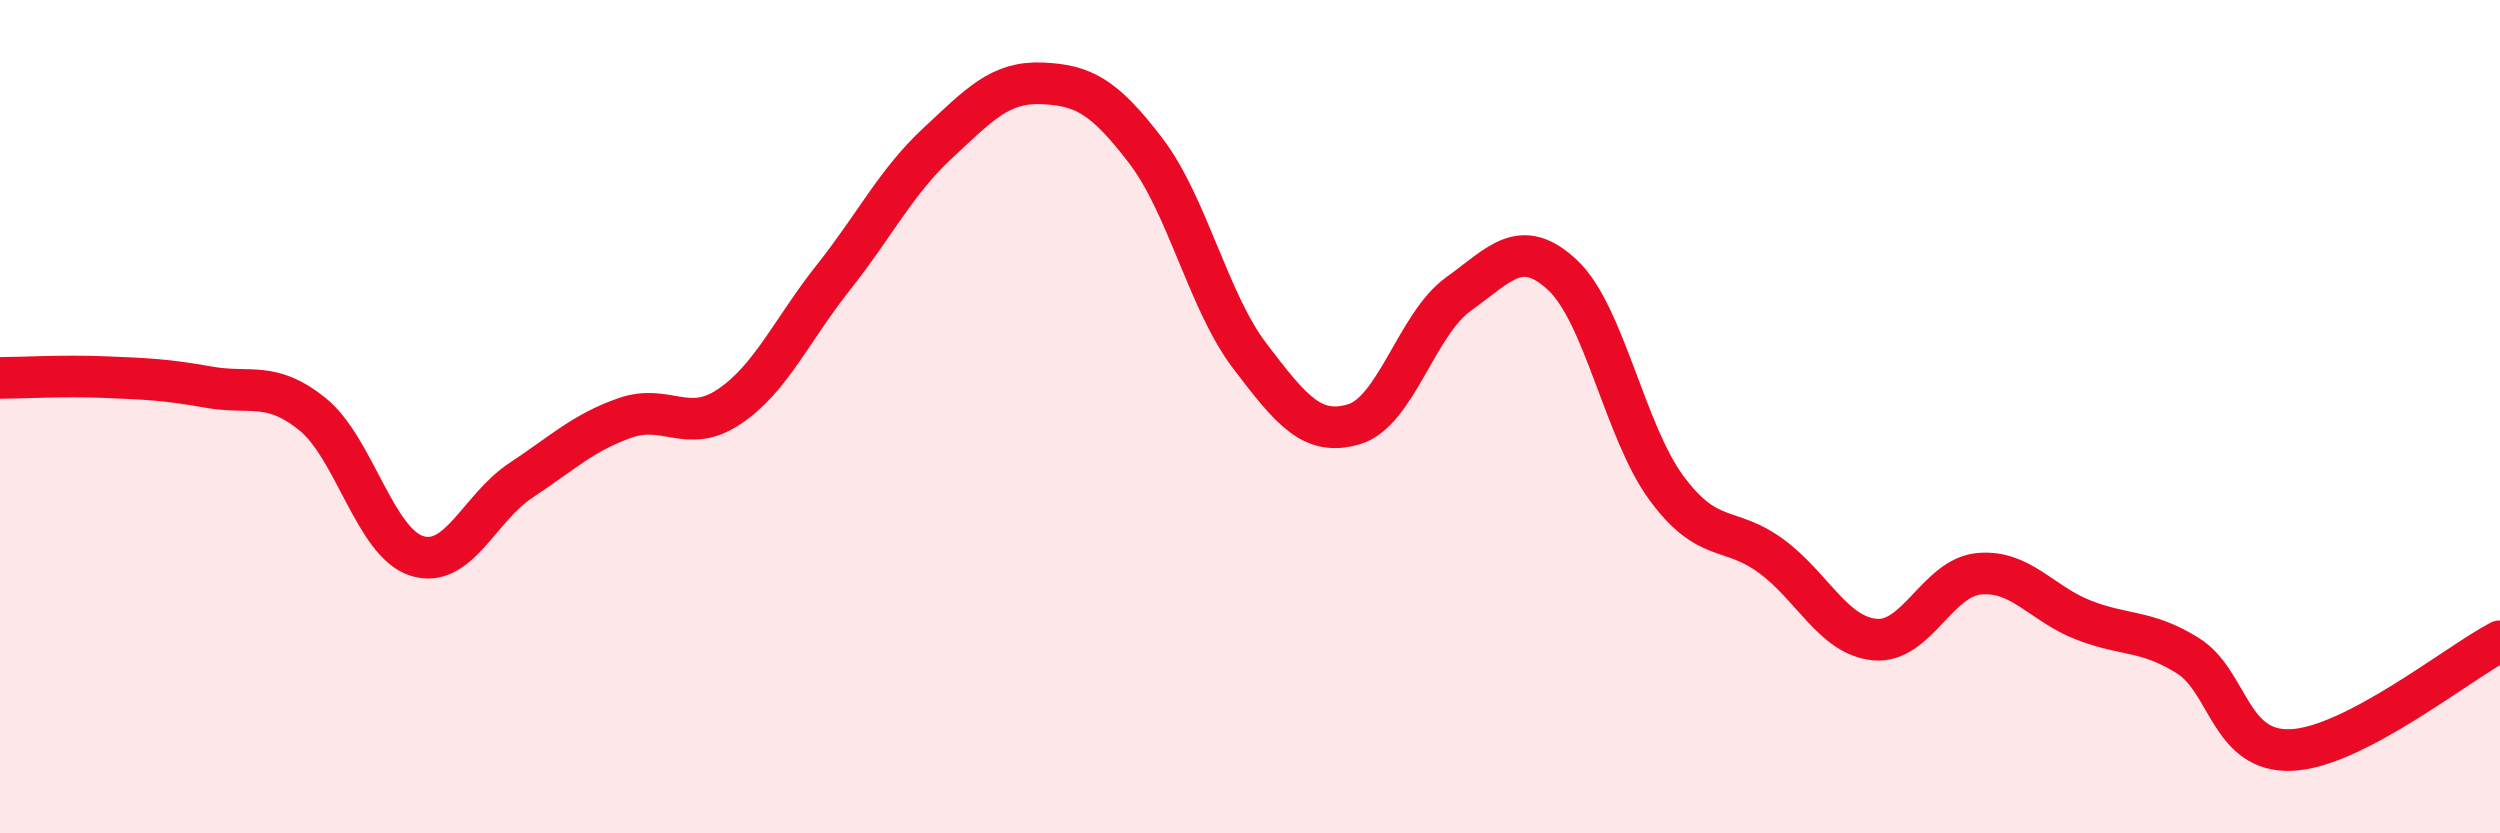
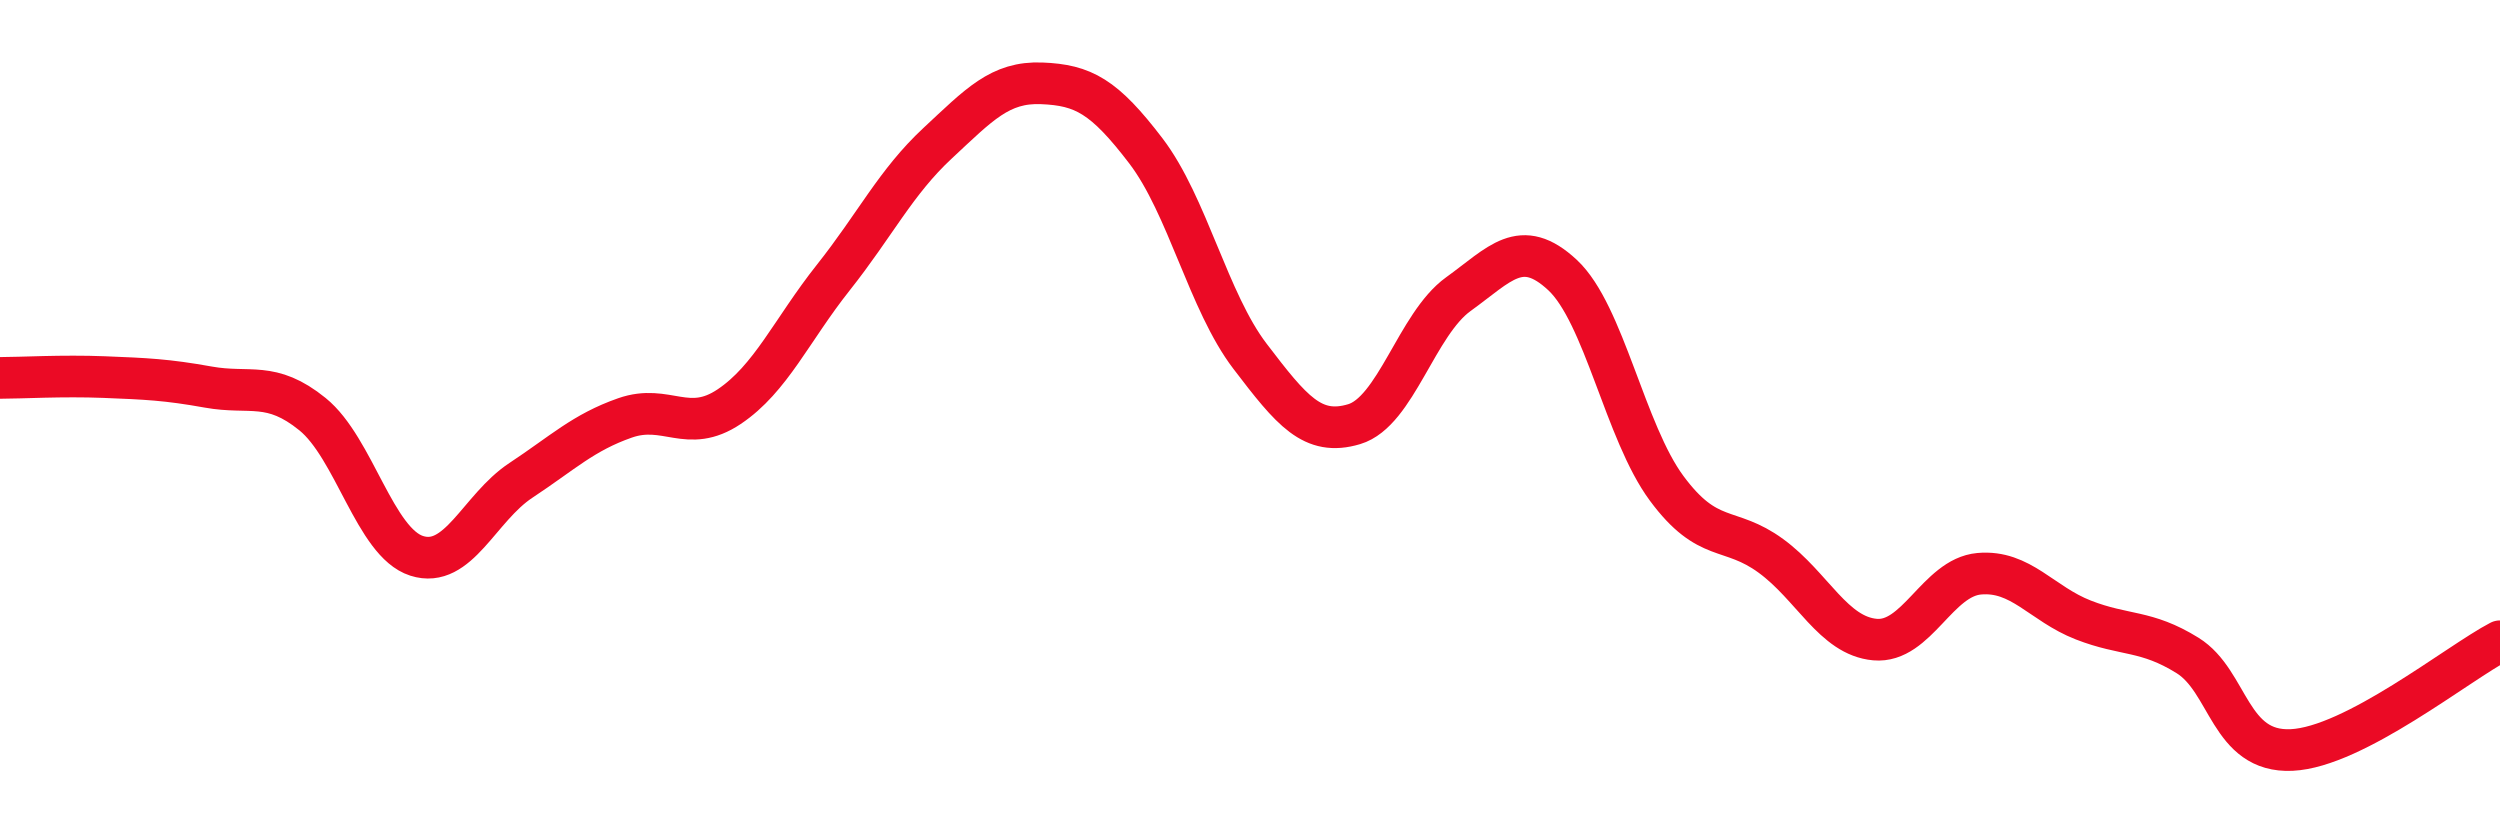
<svg xmlns="http://www.w3.org/2000/svg" width="60" height="20" viewBox="0 0 60 20">
-   <path d="M 0,9.07 C 0.5,9.07 1.5,9.01 2.5,9.05 C 3.5,9.09 4,9.11 5,9.29 C 6,9.47 6.5,9.13 7.5,9.94 C 8.5,10.75 9,13.02 10,13.34 C 11,13.66 11.5,12.19 12.5,11.53 C 13.5,10.87 14,10.38 15,10.03 C 16,9.68 16.5,10.43 17.5,9.76 C 18.5,9.09 19,7.92 20,6.66 C 21,5.4 21.5,4.37 22.5,3.44 C 23.5,2.51 24,1.96 25,2 C 26,2.04 26.5,2.31 27.5,3.62 C 28.5,4.93 29,7.24 30,8.55 C 31,9.86 31.5,10.48 32.5,10.18 C 33.5,9.88 34,7.78 35,7.06 C 36,6.34 36.5,5.67 37.5,6.6 C 38.5,7.53 39,10.37 40,11.72 C 41,13.07 41.5,12.61 42.5,13.34 C 43.5,14.07 44,15.26 45,15.35 C 46,15.44 46.5,13.86 47.5,13.77 C 48.5,13.68 49,14.49 50,14.88 C 51,15.27 51.5,15.11 52.5,15.73 C 53.5,16.35 53.5,18.07 55,18 C 56.5,17.93 59,15.91 60,15.39L60 20L0 20Z" fill="#EB0A25" opacity="0.1" stroke-linecap="round" stroke-linejoin="round" />
  <path d="M 0,9.07 C 0.5,9.07 1.5,9.01 2.5,9.05 C 3.5,9.09 4,9.11 5,9.29 C 6,9.47 6.5,9.13 7.5,9.94 C 8.5,10.75 9,13.02 10,13.34 C 11,13.66 11.5,12.19 12.5,11.53 C 13.5,10.87 14,10.38 15,10.03 C 16,9.68 16.5,10.43 17.5,9.76 C 18.5,9.09 19,7.92 20,6.66 C 21,5.4 21.5,4.37 22.5,3.44 C 23.5,2.51 24,1.96 25,2 C 26,2.04 26.5,2.31 27.5,3.62 C 28.5,4.93 29,7.24 30,8.55 C 31,9.86 31.5,10.48 32.5,10.18 C 33.5,9.88 34,7.78 35,7.06 C 36,6.34 36.5,5.67 37.5,6.6 C 38.5,7.53 39,10.37 40,11.72 C 41,13.07 41.5,12.61 42.5,13.34 C 43.5,14.07 44,15.26 45,15.35 C 46,15.44 46.5,13.86 47.5,13.77 C 48.5,13.68 49,14.49 50,14.88 C 51,15.27 51.5,15.11 52.5,15.73 C 53.5,16.35 53.5,18.07 55,18 C 56.5,17.93 59,15.91 60,15.39" stroke="#EB0A25" stroke-width="1" fill="none" stroke-linecap="round" stroke-linejoin="round" />
</svg>